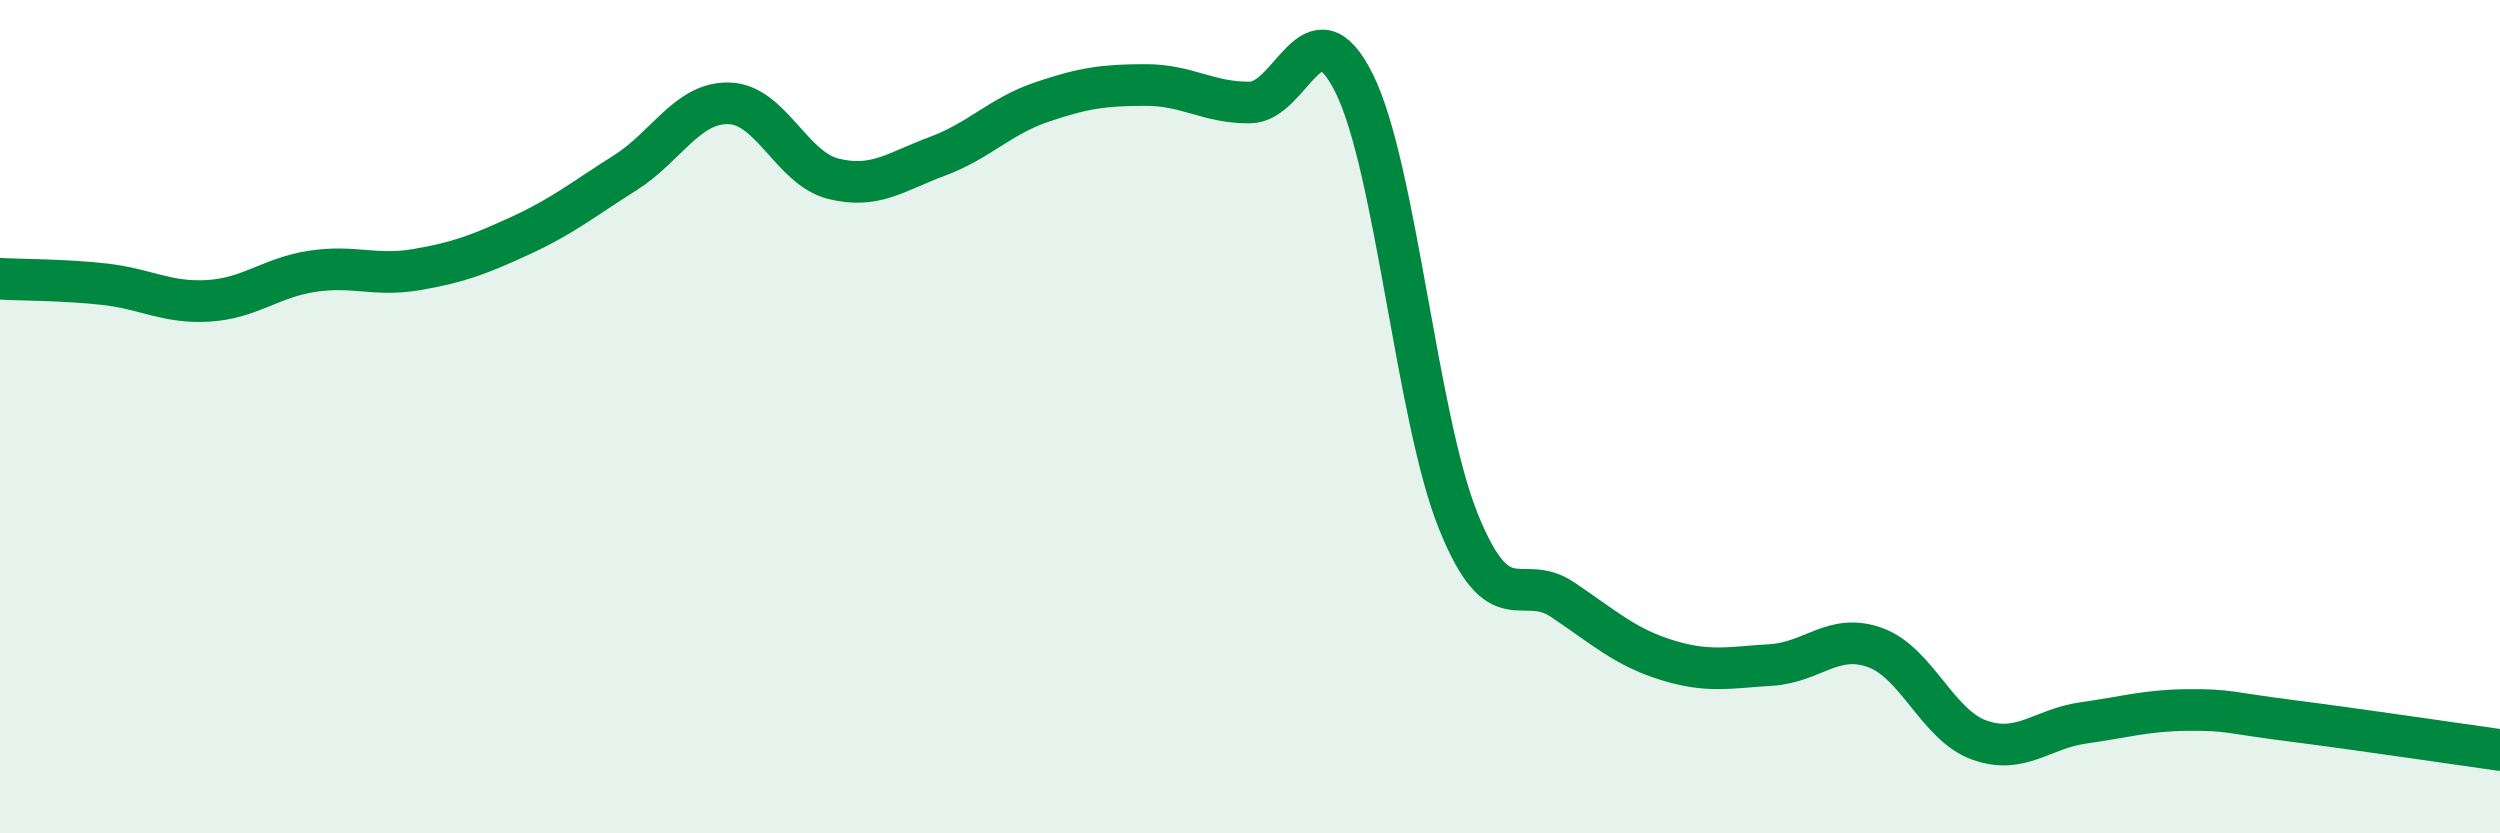
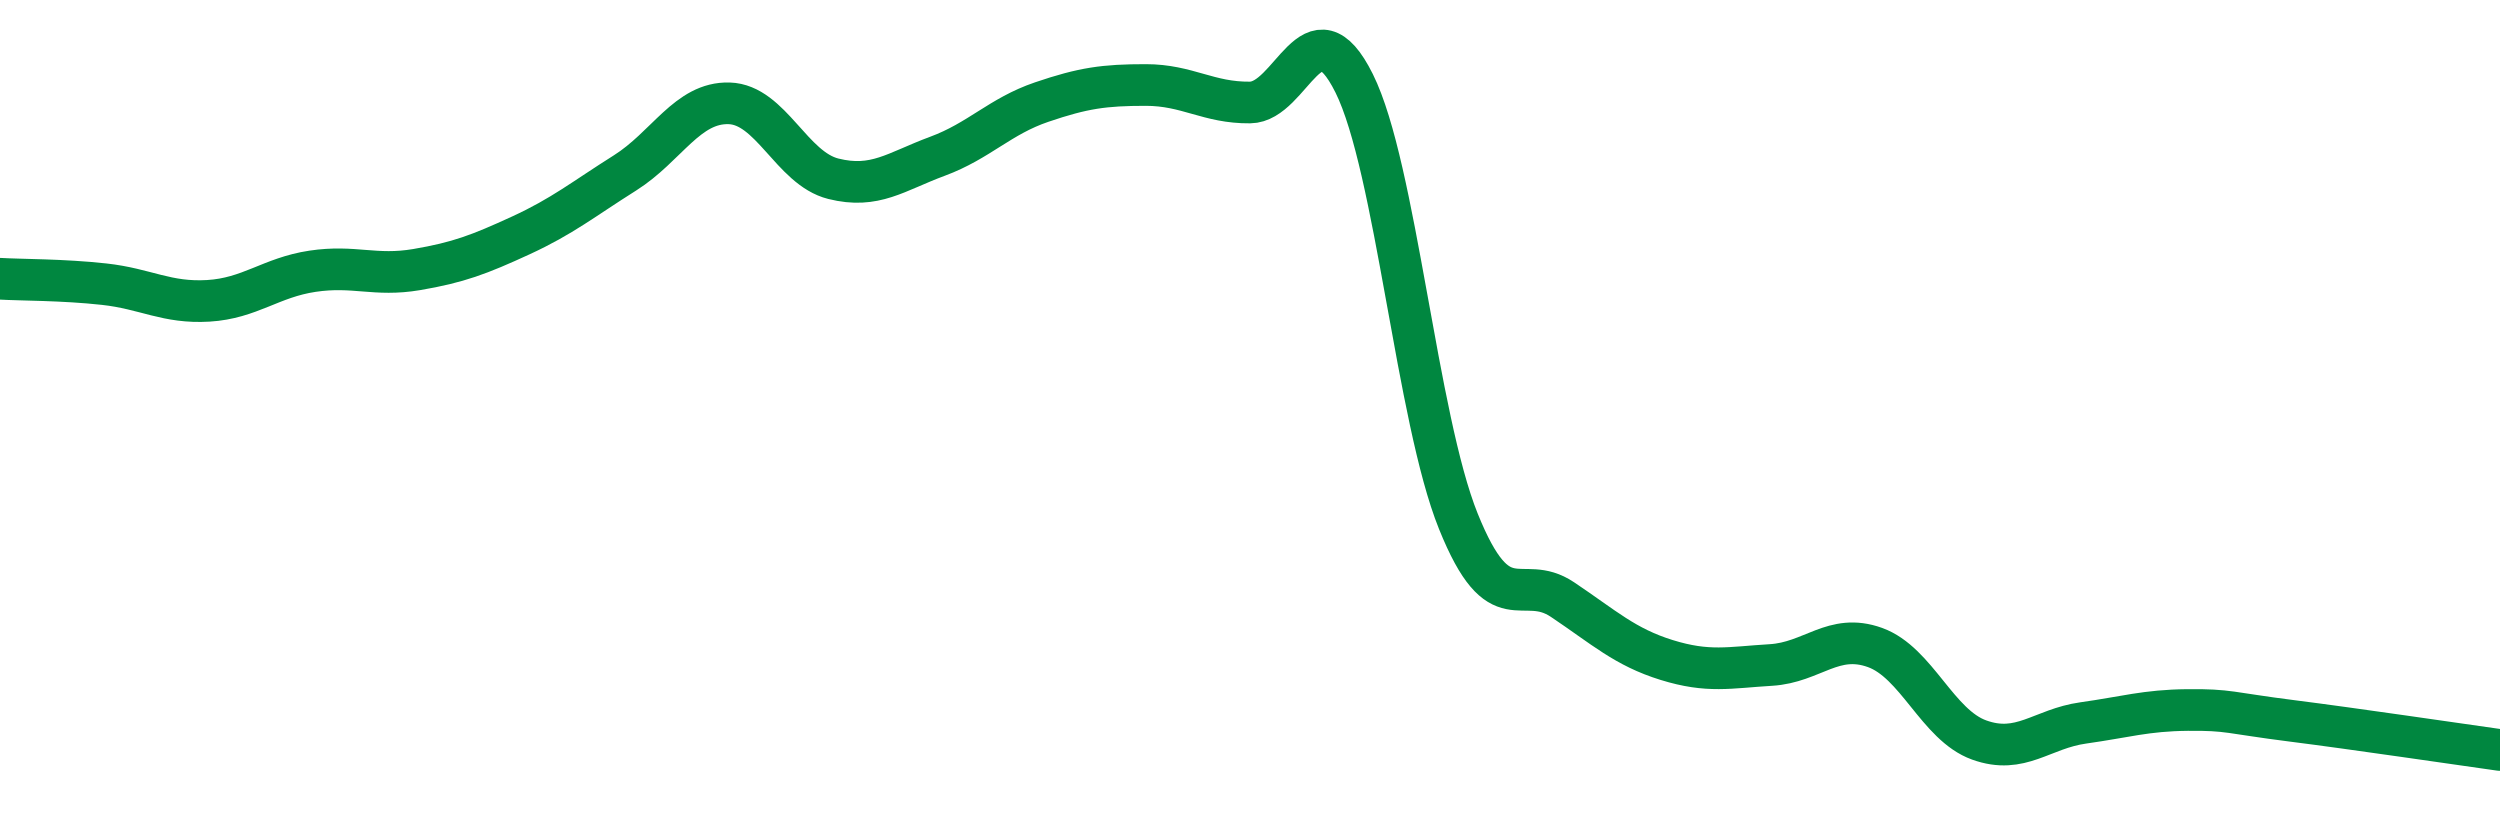
<svg xmlns="http://www.w3.org/2000/svg" width="60" height="20" viewBox="0 0 60 20">
-   <path d="M 0,6.69 C 0.5,6.72 1.5,6.71 2.5,6.82 C 3.5,6.93 4,7.28 5,7.22 C 6,7.16 6.5,6.66 7.5,6.51 C 8.5,6.36 9,6.64 10,6.47 C 11,6.3 11.5,6.11 12.5,5.65 C 13.5,5.19 14,4.78 15,4.15 C 16,3.52 16.5,2.45 17.5,2.48 C 18.5,2.51 19,4.04 20,4.29 C 21,4.54 21.5,4.12 22.5,3.75 C 23.5,3.38 24,2.79 25,2.45 C 26,2.11 26.5,2.04 27.5,2.04 C 28.5,2.04 29,2.47 30,2.46 C 31,2.45 31.5,-0.01 32.5,2 C 33.5,4.01 34,10.03 35,12.51 C 36,14.99 36.5,13.72 37.5,14.39 C 38.5,15.06 39,15.53 40,15.84 C 41,16.15 41.5,16.02 42.5,15.96 C 43.5,15.9 44,15.18 45,15.54 C 46,15.9 46.5,17.4 47.5,17.76 C 48.5,18.12 49,17.49 50,17.35 C 51,17.21 51.5,17.05 52.5,17.04 C 53.5,17.03 53.5,17.11 55,17.3 C 56.5,17.49 59,17.86 60,18L60 20L0 20Z" fill="#008740" opacity="0.1" stroke-linecap="round" stroke-linejoin="round" />
  <path d="M 0,6.69 C 0.5,6.72 1.5,6.71 2.5,6.82 C 3.5,6.93 4,7.28 5,7.22 C 6,7.16 6.5,6.66 7.5,6.51 C 8.5,6.36 9,6.64 10,6.47 C 11,6.3 11.5,6.11 12.5,5.65 C 13.5,5.19 14,4.78 15,4.15 C 16,3.52 16.5,2.45 17.5,2.48 C 18.5,2.51 19,4.04 20,4.29 C 21,4.54 21.5,4.12 22.5,3.75 C 23.5,3.38 24,2.79 25,2.45 C 26,2.11 26.5,2.04 27.5,2.04 C 28.5,2.04 29,2.47 30,2.46 C 31,2.45 31.5,-0.01 32.5,2 C 33.5,4.01 34,10.03 35,12.51 C 36,14.99 36.5,13.72 37.5,14.39 C 38.5,15.06 39,15.53 40,15.84 C 41,16.15 41.5,16.02 42.5,15.96 C 43.5,15.9 44,15.18 45,15.54 C 46,15.9 46.5,17.4 47.5,17.76 C 48.5,18.12 49,17.49 50,17.35 C 51,17.21 51.5,17.05 52.5,17.04 C 53.5,17.03 53.5,17.11 55,17.3 C 56.5,17.49 59,17.86 60,18" stroke="#008740" stroke-width="1" fill="none" stroke-linecap="round" stroke-linejoin="round" />
</svg>